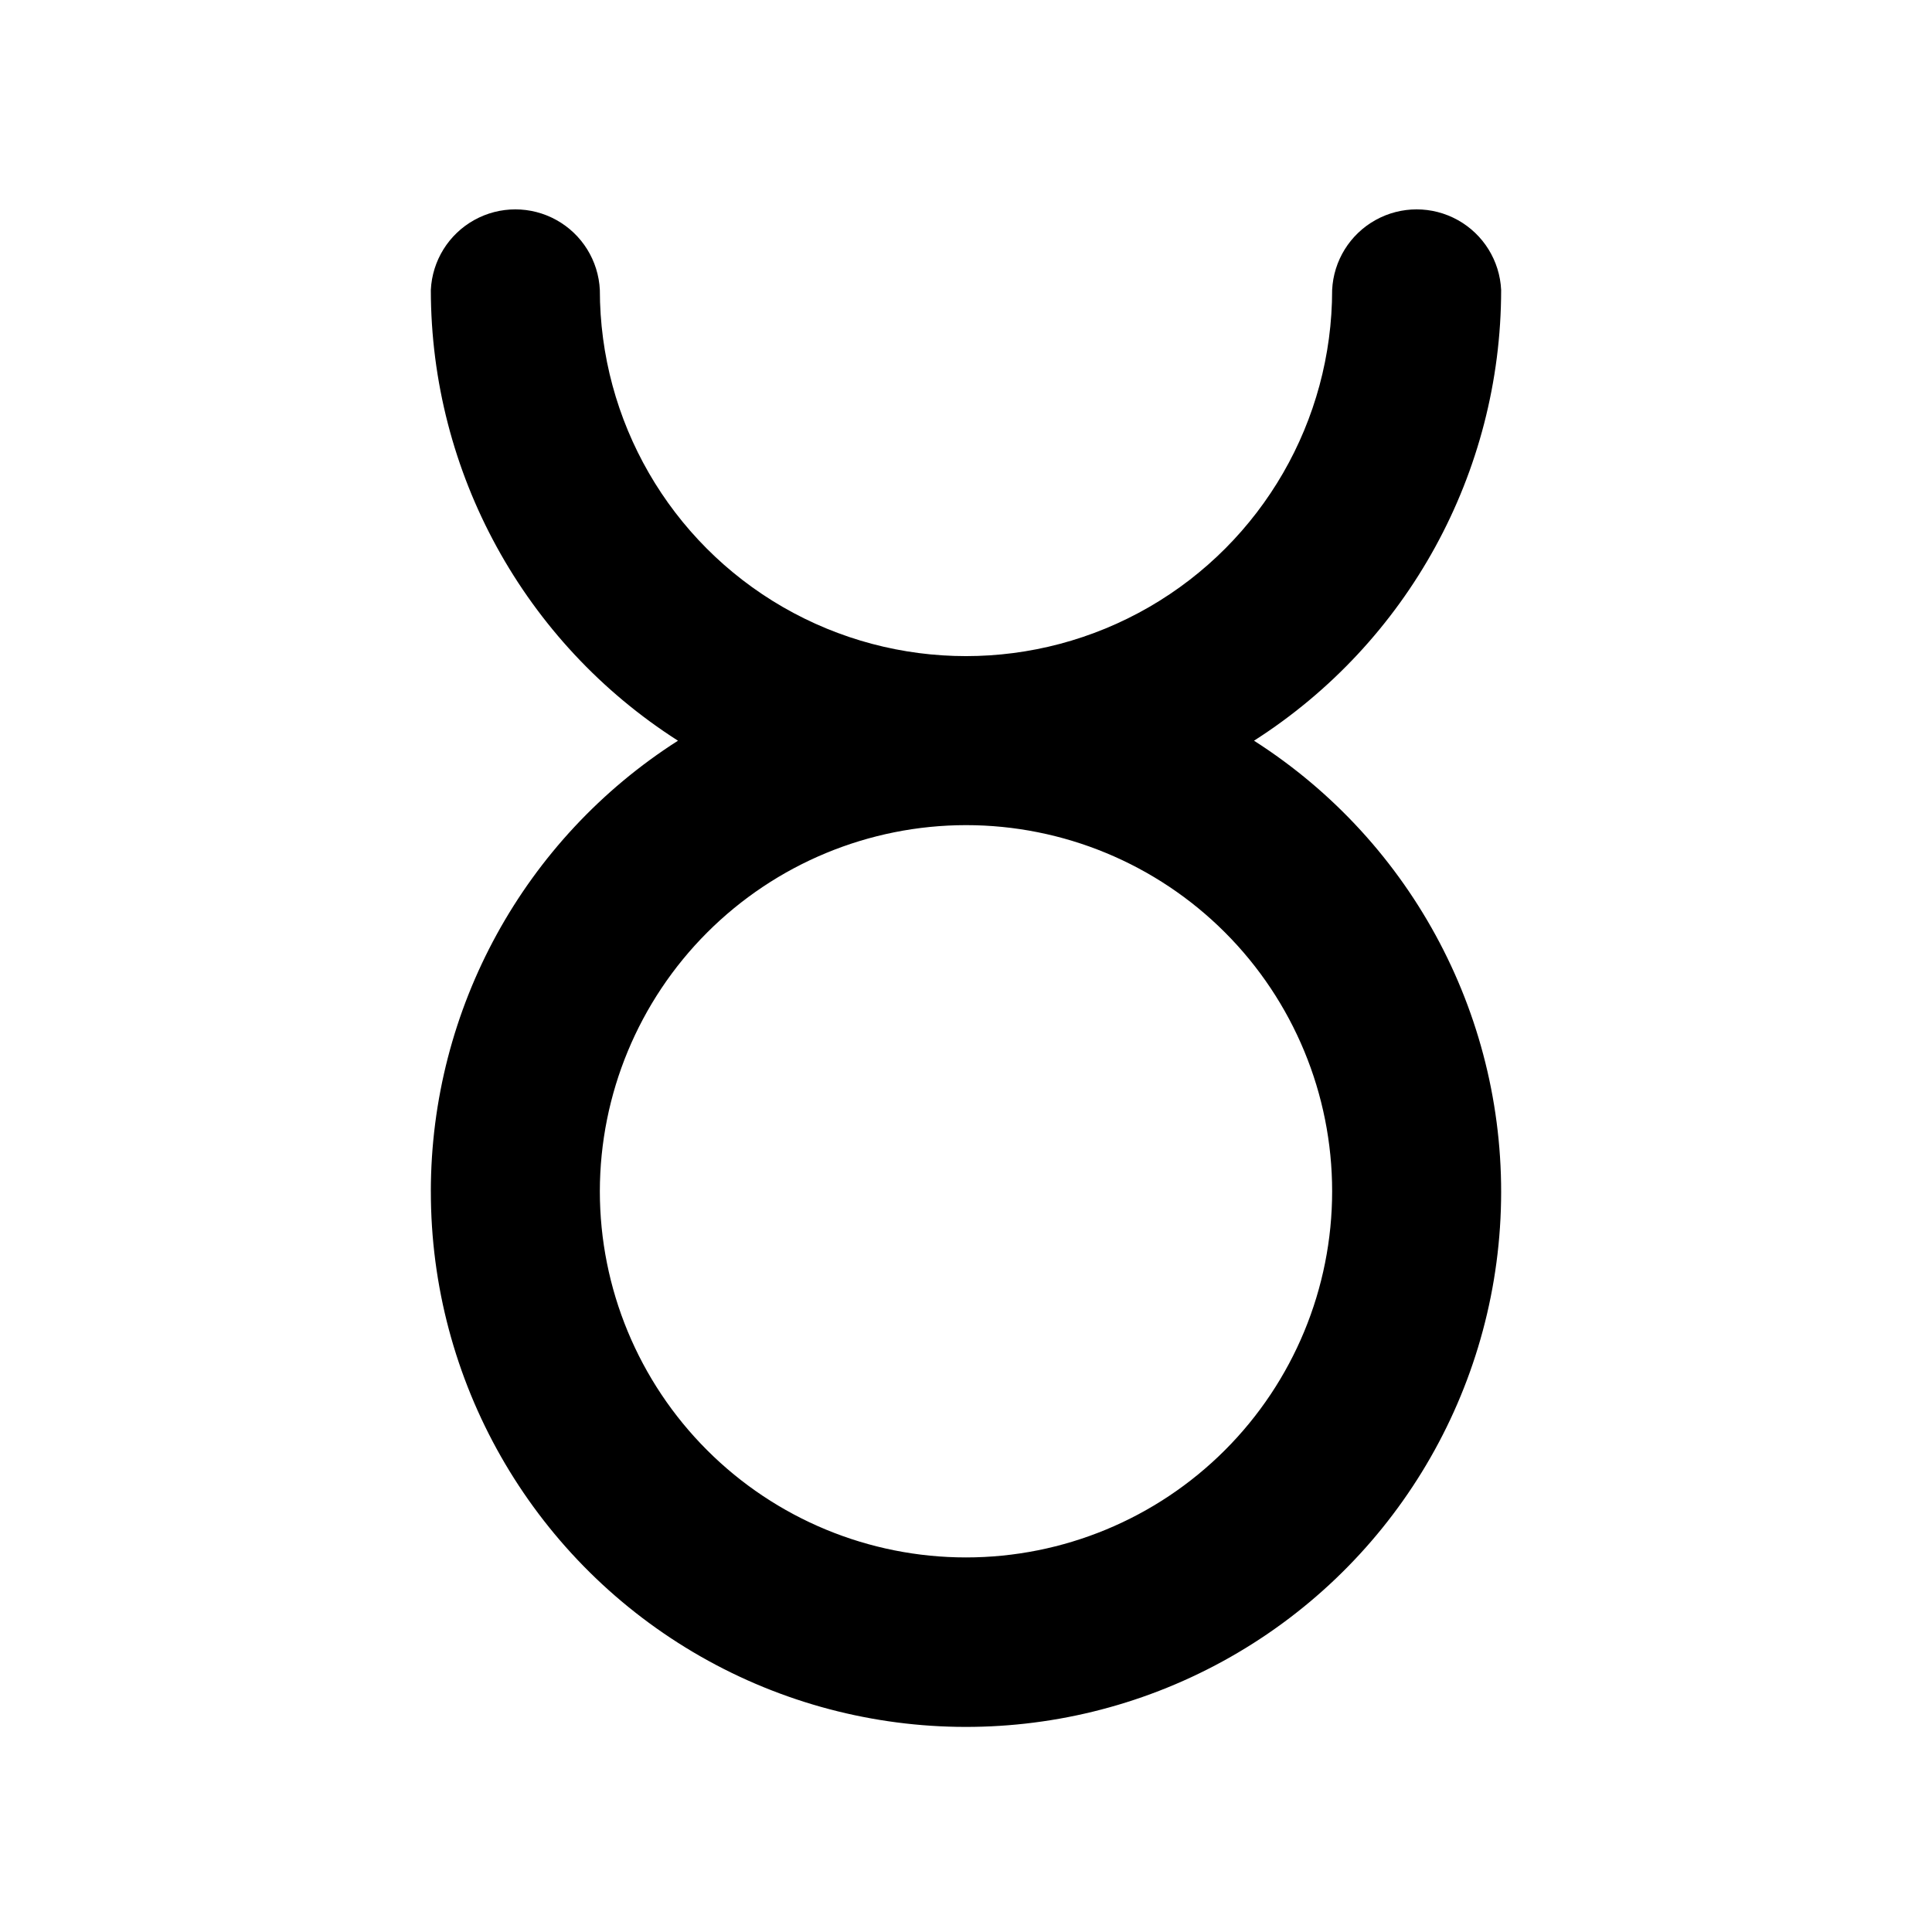
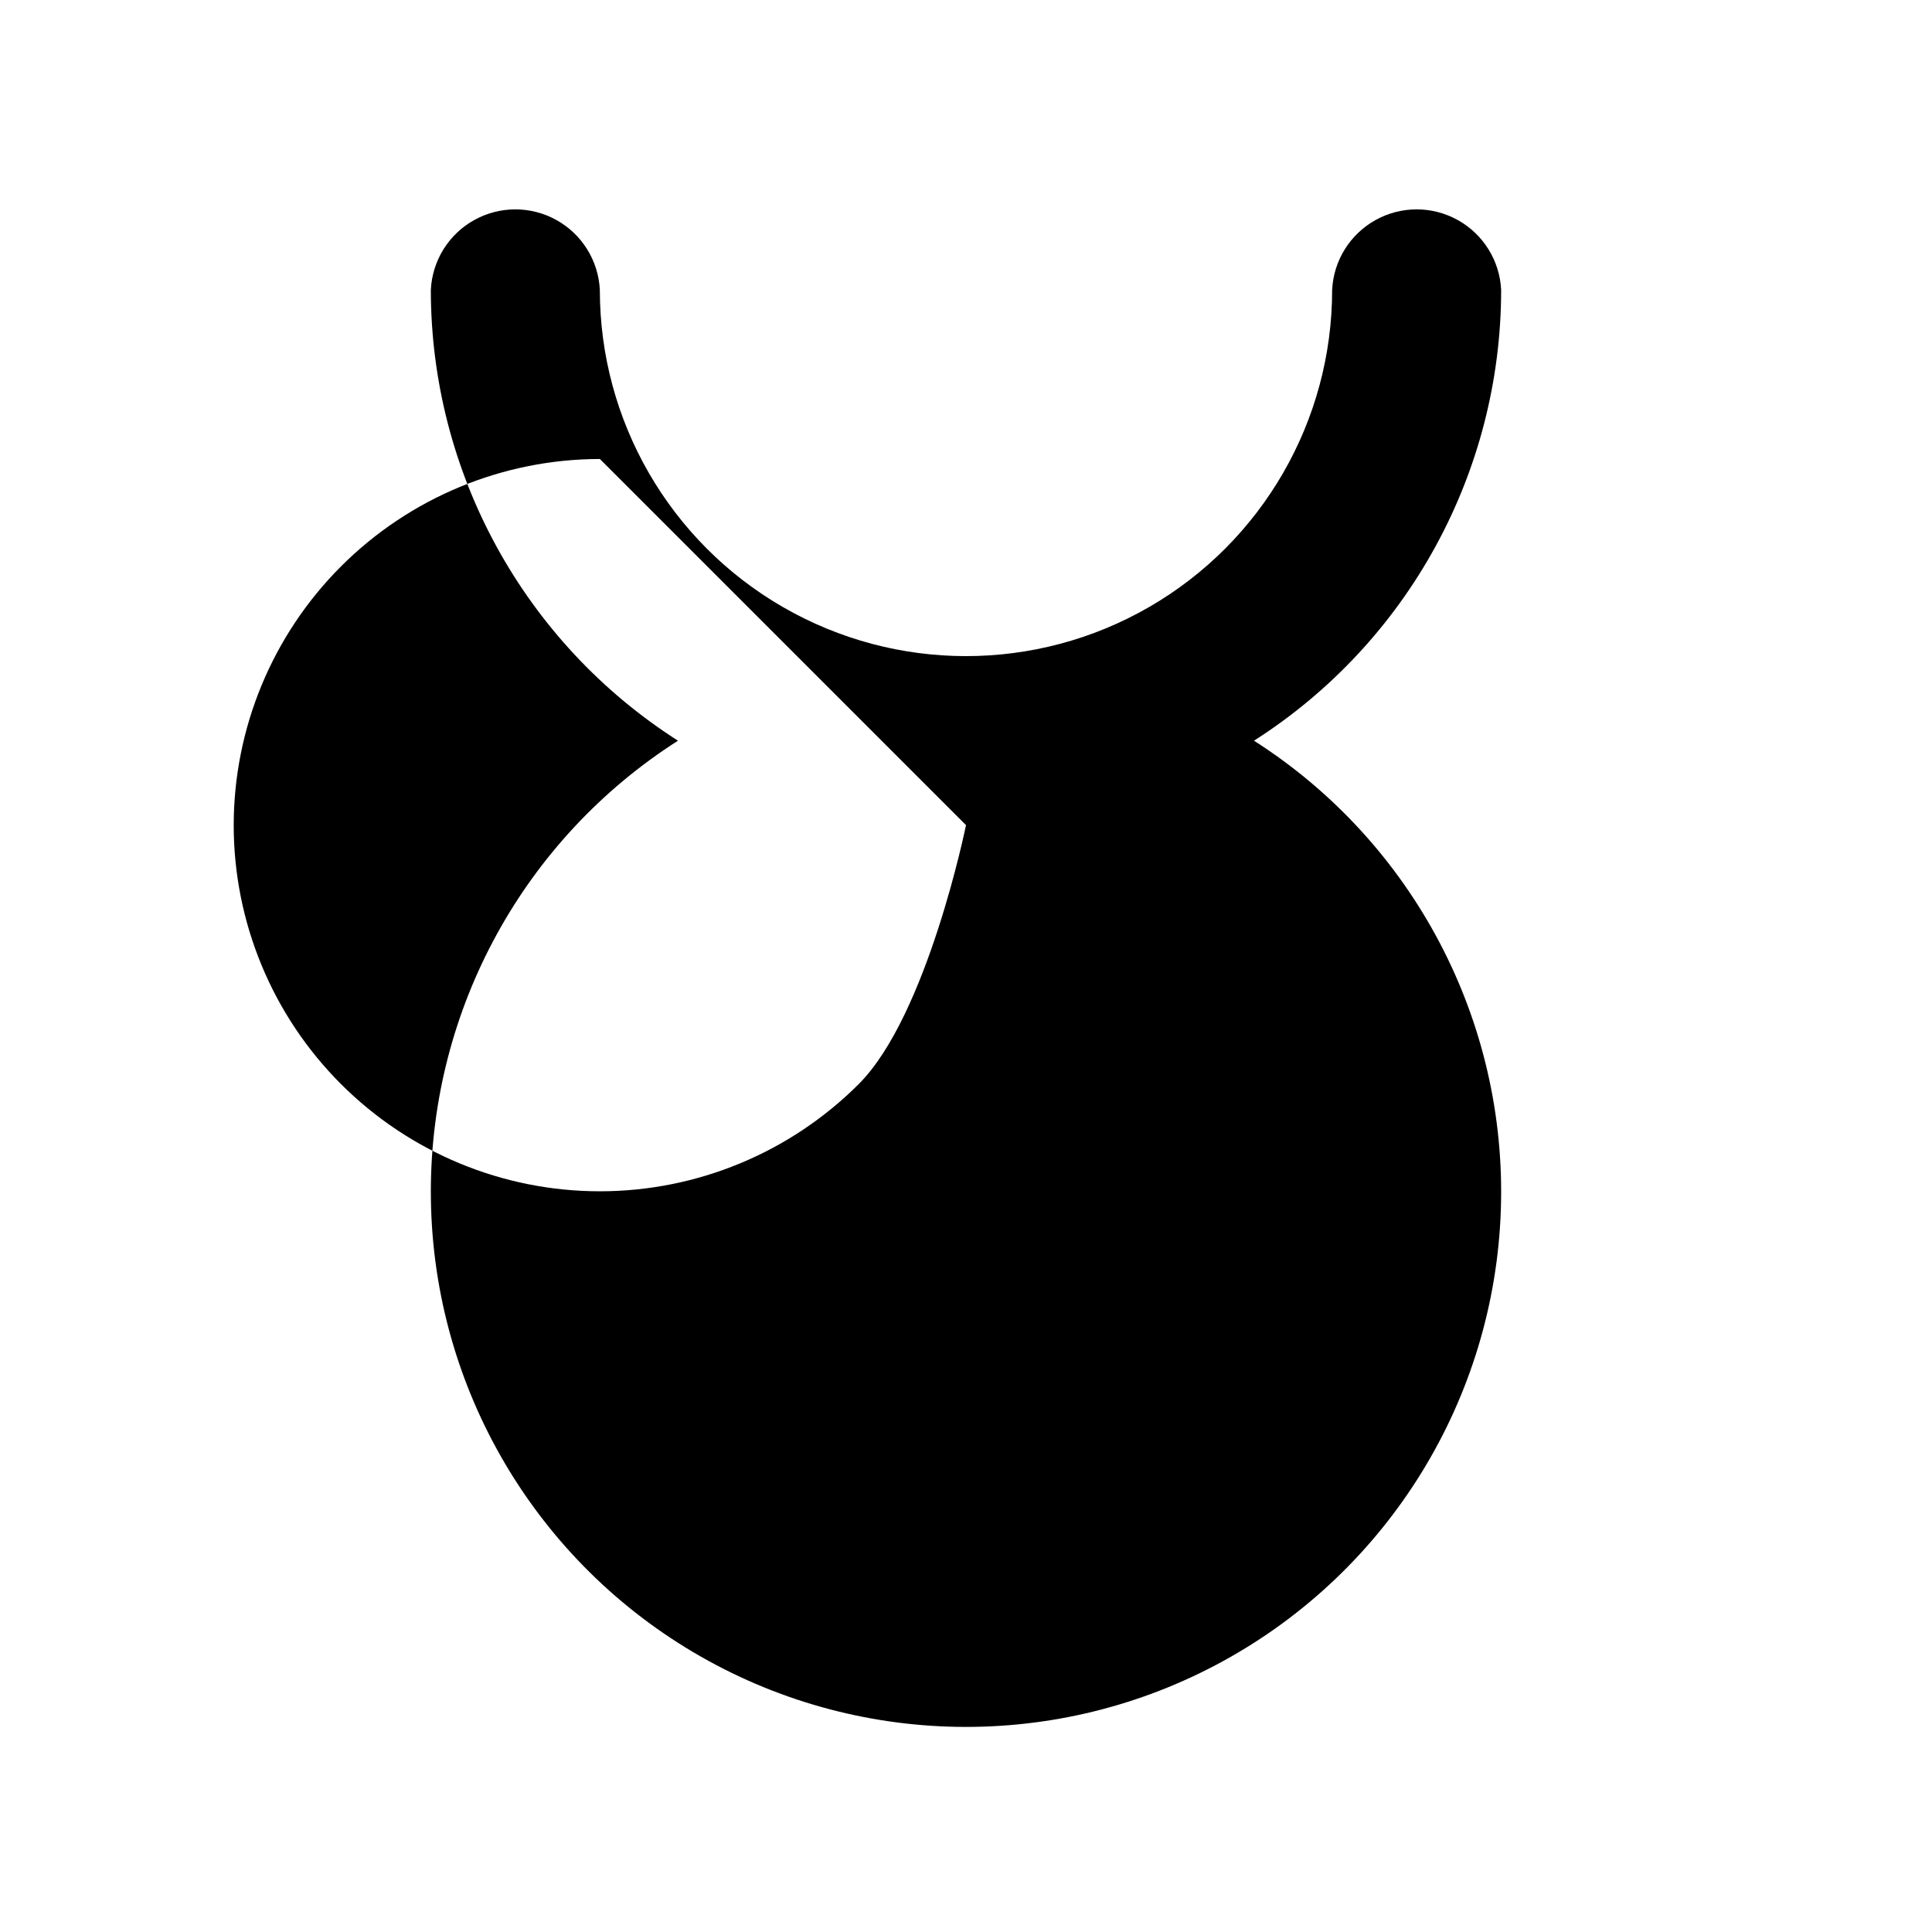
<svg xmlns="http://www.w3.org/2000/svg" fill="#000000" width="800px" height="800px" version="1.1" viewBox="144 144 512 512">
-   <path d="m258.18 459.7c-0.047 50.113 26.359 96.531 69.461 122.1 43.102 25.57 96.496 26.496 140.45 2.434 43.961-24.062 71.961-69.535 73.648-119.62 1.691-50.086-23.176-97.344-65.414-124.32 40.781-26.039 65.469-71.07 65.496-119.45-0.367-7.75-4.715-14.758-11.492-18.527-6.777-3.773-15.023-3.773-21.805 0-6.777 3.769-11.125 10.777-11.492 18.527 0 34.668-18.492 66.699-48.516 84.035-30.023 17.332-67.012 17.332-97.035 0-30.02-17.336-48.516-49.367-48.516-84.035-0.367-7.75-4.715-14.758-11.492-18.527-6.777-3.773-15.027-3.773-21.805 0-6.777 3.769-11.125 10.777-11.492 18.527 0.027 48.383 24.719 93.414 65.496 119.45-40.77 26.023-65.461 71.035-65.496 119.4zm141.82-97.031c25.734 0 50.414 10.223 68.613 28.418 18.195 18.199 28.418 42.879 28.418 68.613s-10.223 50.418-28.418 68.613c-18.199 18.199-42.879 28.422-68.613 28.422-25.738 0-50.418-10.223-68.613-28.422-18.199-18.195-28.422-42.879-28.422-68.613 0.027-25.727 10.258-50.391 28.449-68.582 18.191-18.191 42.859-28.426 68.586-28.449z" />
+   <path d="m258.18 459.7c-0.047 50.113 26.359 96.531 69.461 122.1 43.102 25.57 96.496 26.496 140.45 2.434 43.961-24.062 71.961-69.535 73.648-119.62 1.691-50.086-23.176-97.344-65.414-124.32 40.781-26.039 65.469-71.07 65.496-119.45-0.367-7.75-4.715-14.758-11.492-18.527-6.777-3.773-15.023-3.773-21.805 0-6.777 3.769-11.125 10.777-11.492 18.527 0 34.668-18.492 66.699-48.516 84.035-30.023 17.332-67.012 17.332-97.035 0-30.02-17.336-48.516-49.367-48.516-84.035-0.367-7.75-4.715-14.758-11.492-18.527-6.777-3.773-15.027-3.773-21.805 0-6.777 3.769-11.125 10.777-11.492 18.527 0.027 48.383 24.719 93.414 65.496 119.45-40.77 26.023-65.461 71.035-65.496 119.4zm141.82-97.031s-10.223 50.418-28.418 68.613c-18.199 18.199-42.879 28.422-68.613 28.422-25.738 0-50.418-10.223-68.613-28.422-18.199-18.195-28.422-42.879-28.422-68.613 0.027-25.727 10.258-50.391 28.449-68.582 18.191-18.191 42.859-28.426 68.586-28.449z" />
</svg>